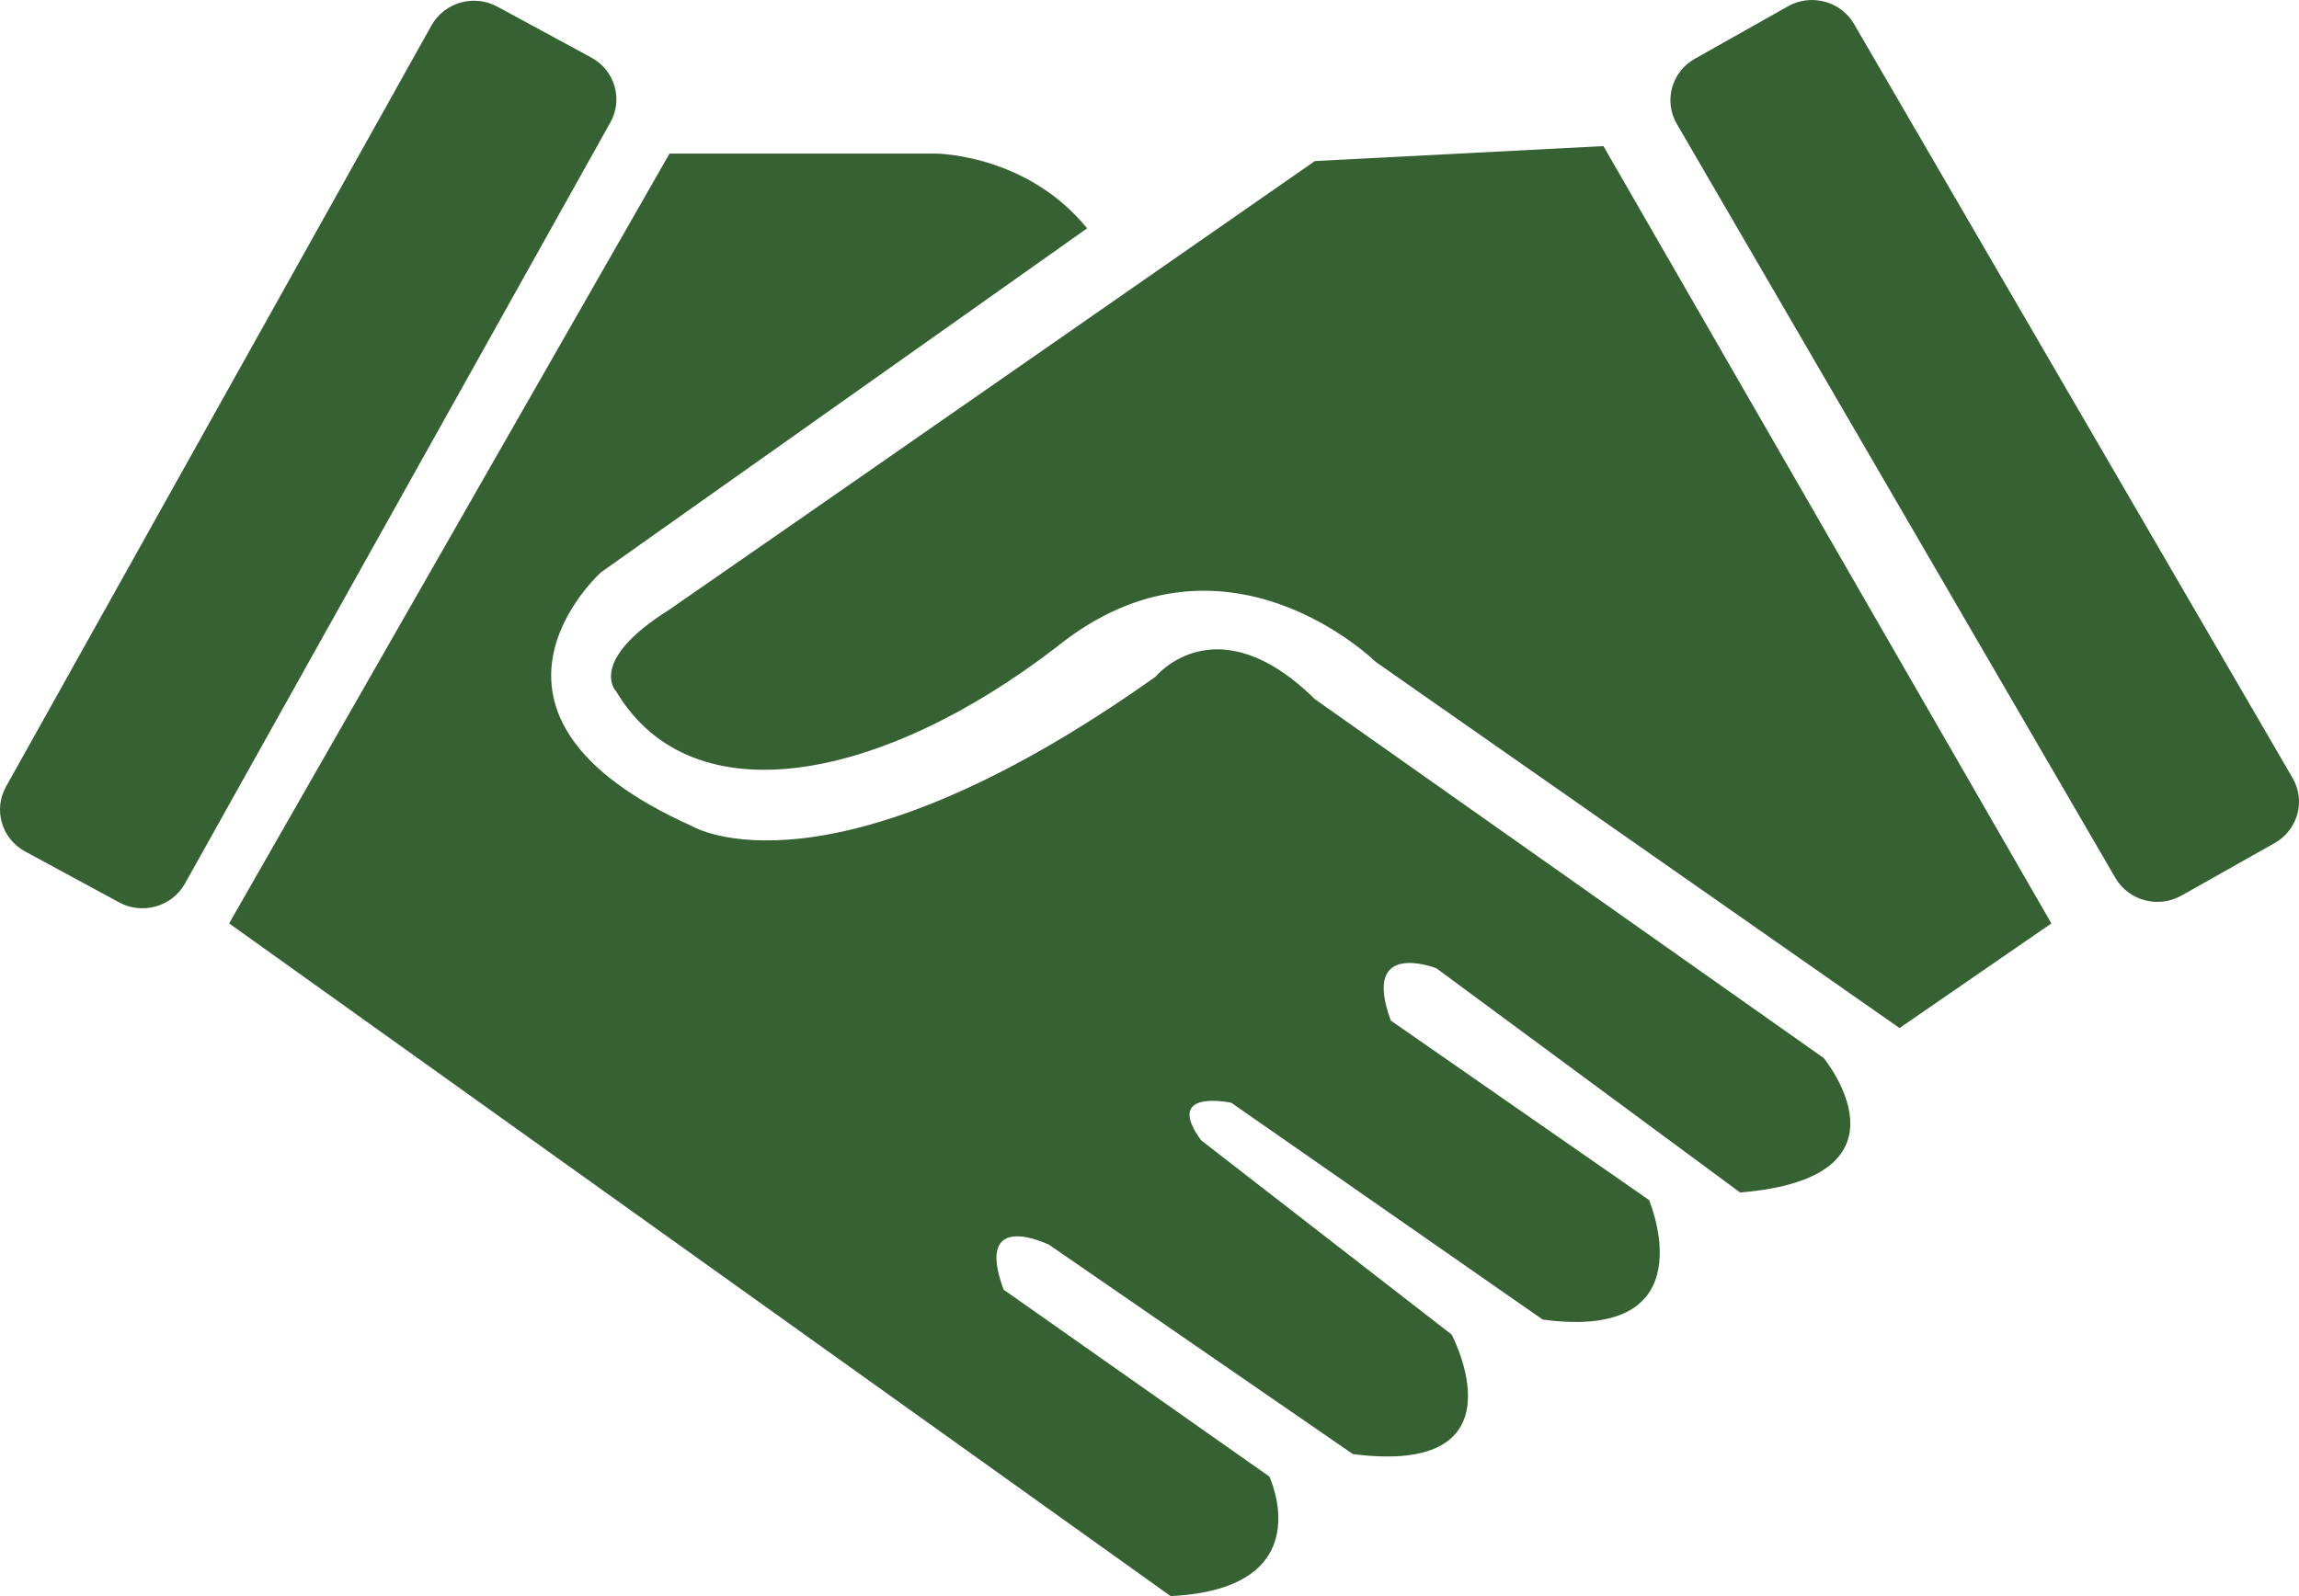
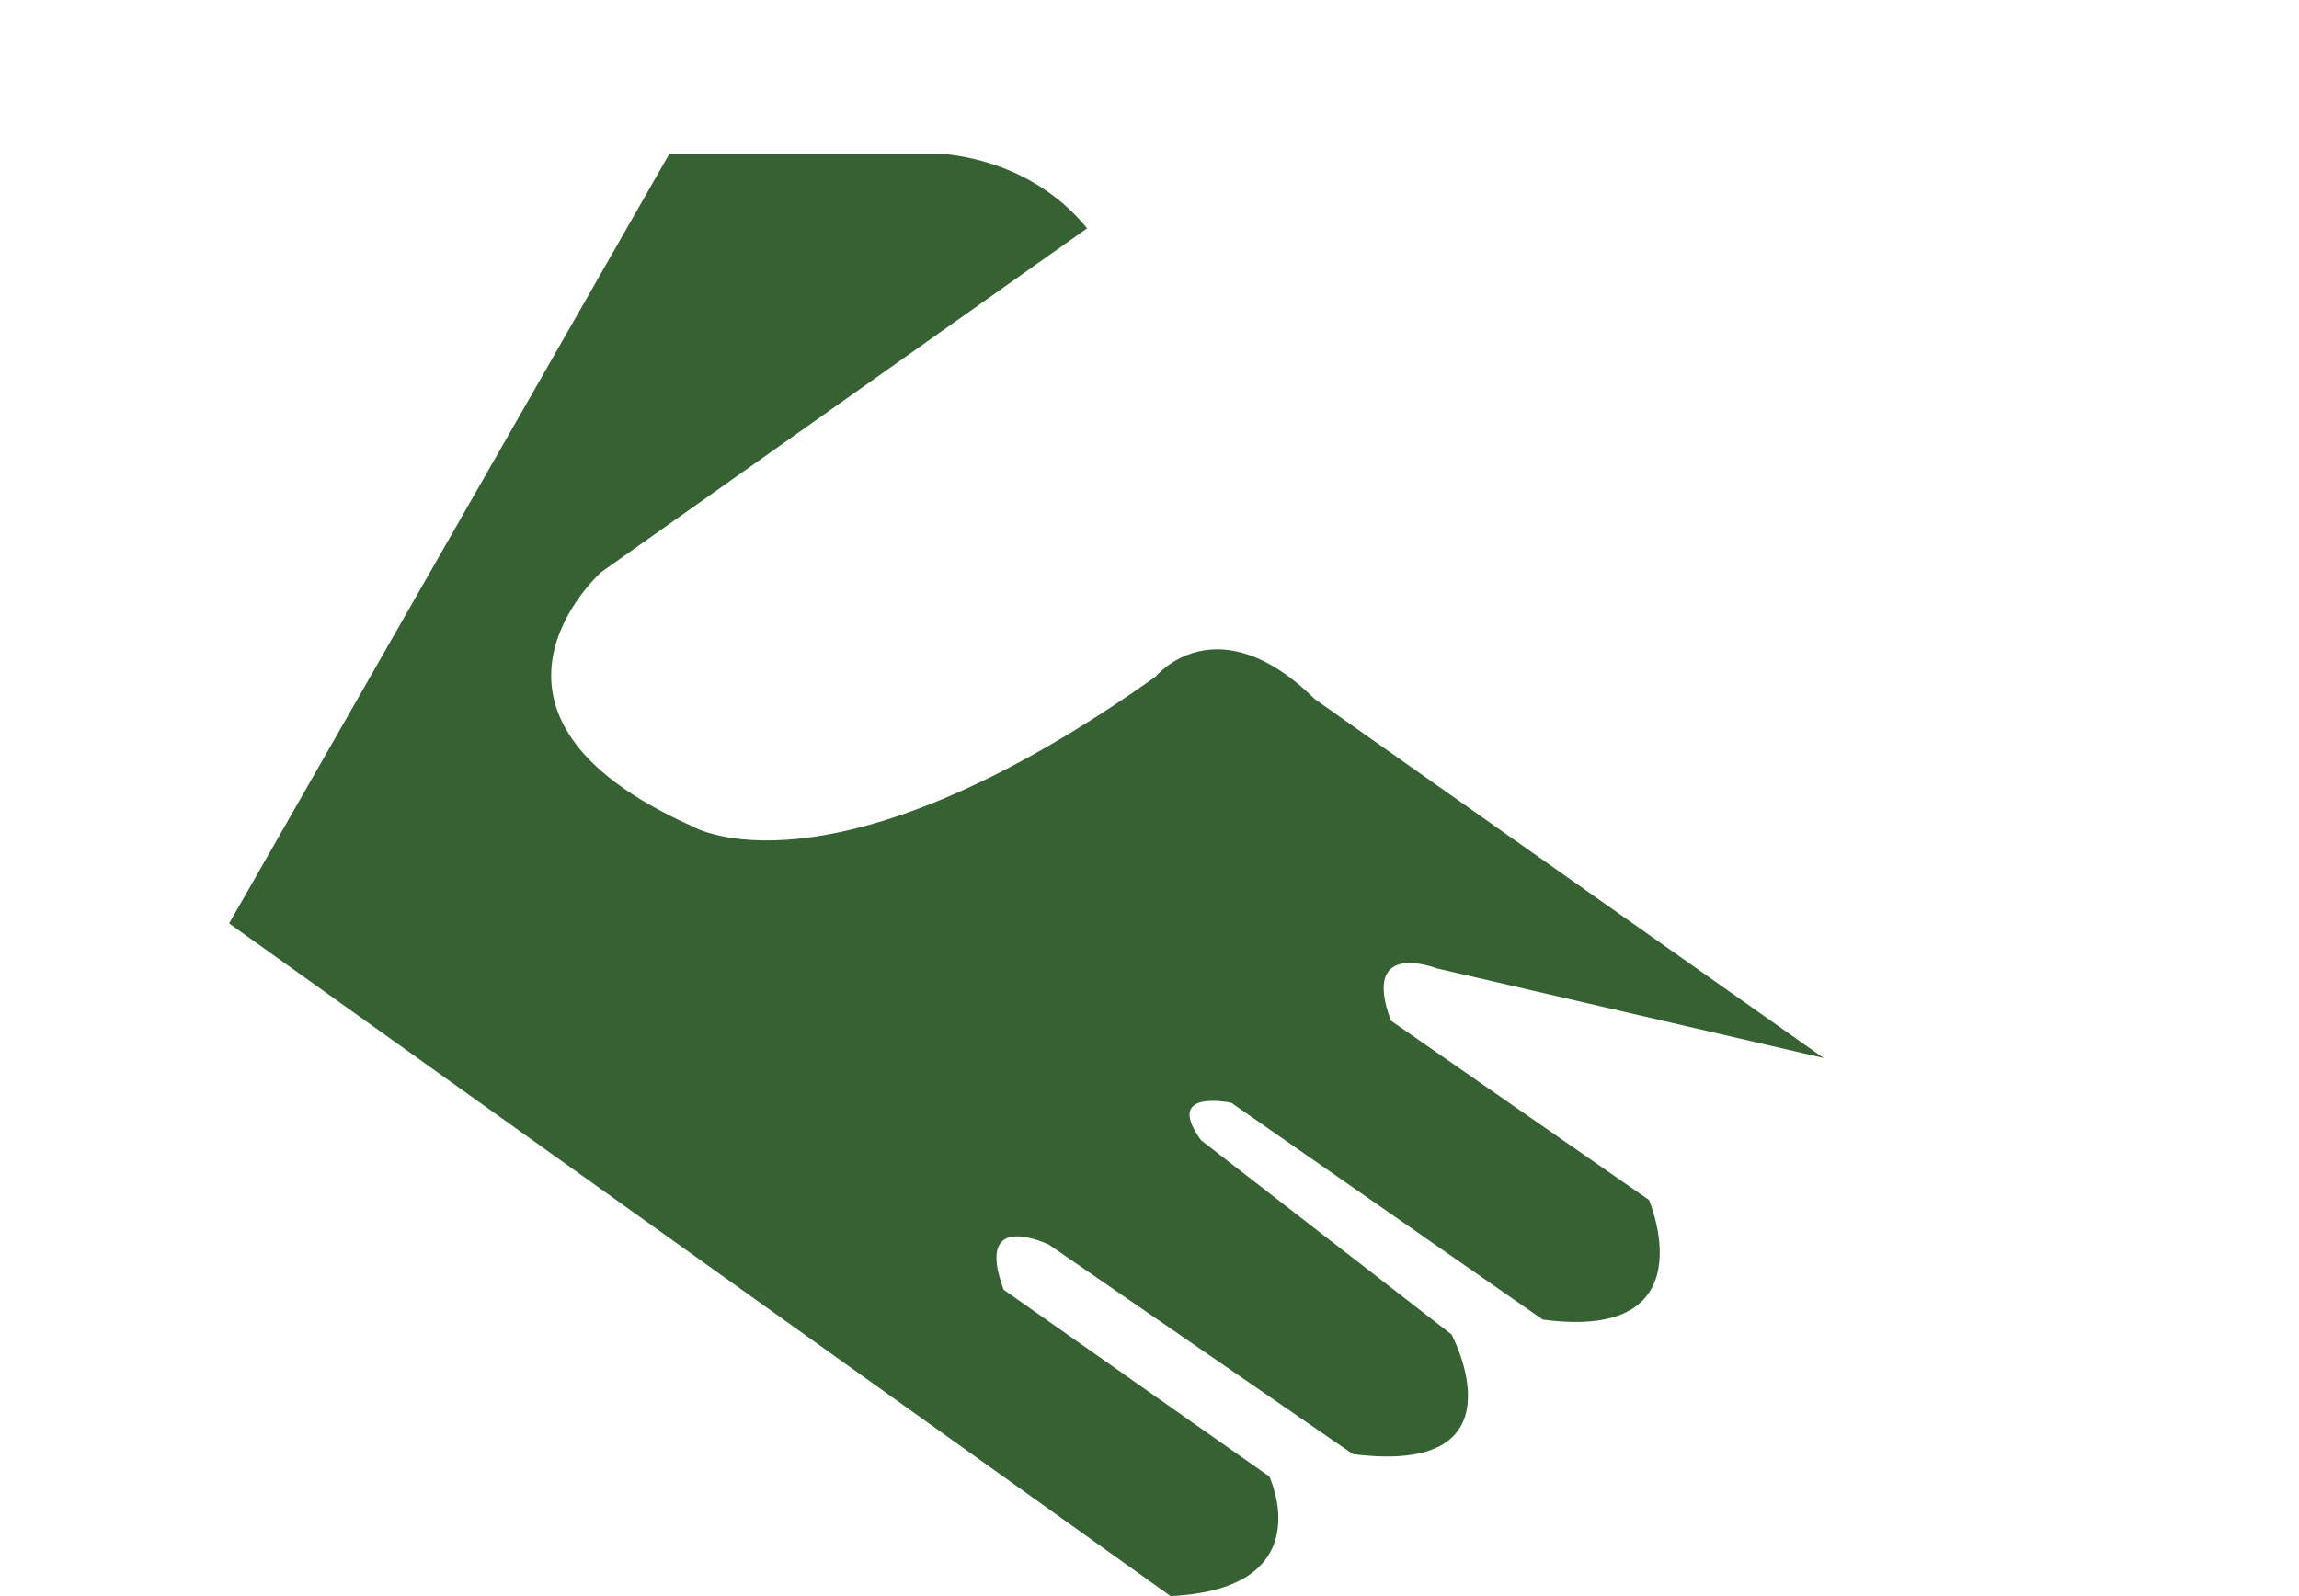
<svg xmlns="http://www.w3.org/2000/svg" width="72" height="50" viewBox="0 0 72 50" fill="none">
-   <path d="M58.065 0.752L71.799 24.372C72.216 25.088 71.964 26.001 71.236 26.411L68.32 28.055C67.593 28.466 66.665 28.217 66.249 27.501L52.514 3.881C52.098 3.165 52.35 2.252 53.077 1.842L55.994 0.198C56.721 -0.212 57.648 0.036 58.065 0.752Z" fill="#366133" />
-   <path d="M13.513 0.797L0.188 24.643C-0.216 25.367 0.052 26.275 0.786 26.673L3.73 28.268C4.465 28.666 5.388 28.402 5.792 27.679L19.117 3.833C19.521 3.11 19.253 2.201 18.519 1.803L15.575 0.208C14.84 -0.19 13.918 0.074 13.513 0.797Z" fill="#366133" />
-   <path fill-rule="evenodd" clip-rule="evenodd" d="M64.245 28.927L59.49 32.205L43.082 20.733C43.082 20.733 38.327 16.05 33.095 20.264C27.626 24.479 21.681 25.649 19.304 21.669C19.304 21.669 18.352 20.733 20.968 19.094C23.346 17.455 41.18 5.045 41.18 5.045L50.216 4.577L64.245 28.927Z" fill="#366133" />
-   <path fill-rule="evenodd" clip-rule="evenodd" d="M34.046 7.153L18.828 17.923C18.828 17.923 13.834 22.372 21.681 25.884C21.681 25.884 25.962 28.459 36.186 21.201C36.186 21.201 38.089 18.86 41.18 21.903L57.112 33.142C57.112 33.142 60.203 36.888 54.496 37.356L44.984 30.332C44.984 30.332 42.607 29.396 43.558 31.971L51.643 37.591C51.643 37.591 53.545 42.039 48.314 41.337L38.564 34.547C38.564 34.547 36.424 34.078 37.613 35.718L45.46 41.805C45.46 41.805 47.838 46.254 42.369 45.551L32.857 38.995C32.857 38.995 30.48 37.825 31.431 40.4L39.753 46.254C39.753 46.254 41.418 49.766 36.662 50L7.176 28.927L20.968 4.811H29.291C29.291 4.811 32.144 4.811 34.046 7.153Z" fill="#366133" />
+   <path fill-rule="evenodd" clip-rule="evenodd" d="M34.046 7.153L18.828 17.923C18.828 17.923 13.834 22.372 21.681 25.884C21.681 25.884 25.962 28.459 36.186 21.201C36.186 21.201 38.089 18.86 41.18 21.903L57.112 33.142L44.984 30.332C44.984 30.332 42.607 29.396 43.558 31.971L51.643 37.591C51.643 37.591 53.545 42.039 48.314 41.337L38.564 34.547C38.564 34.547 36.424 34.078 37.613 35.718L45.46 41.805C45.46 41.805 47.838 46.254 42.369 45.551L32.857 38.995C32.857 38.995 30.48 37.825 31.431 40.4L39.753 46.254C39.753 46.254 41.418 49.766 36.662 50L7.176 28.927L20.968 4.811H29.291C29.291 4.811 32.144 4.811 34.046 7.153Z" fill="#366133" />
</svg>